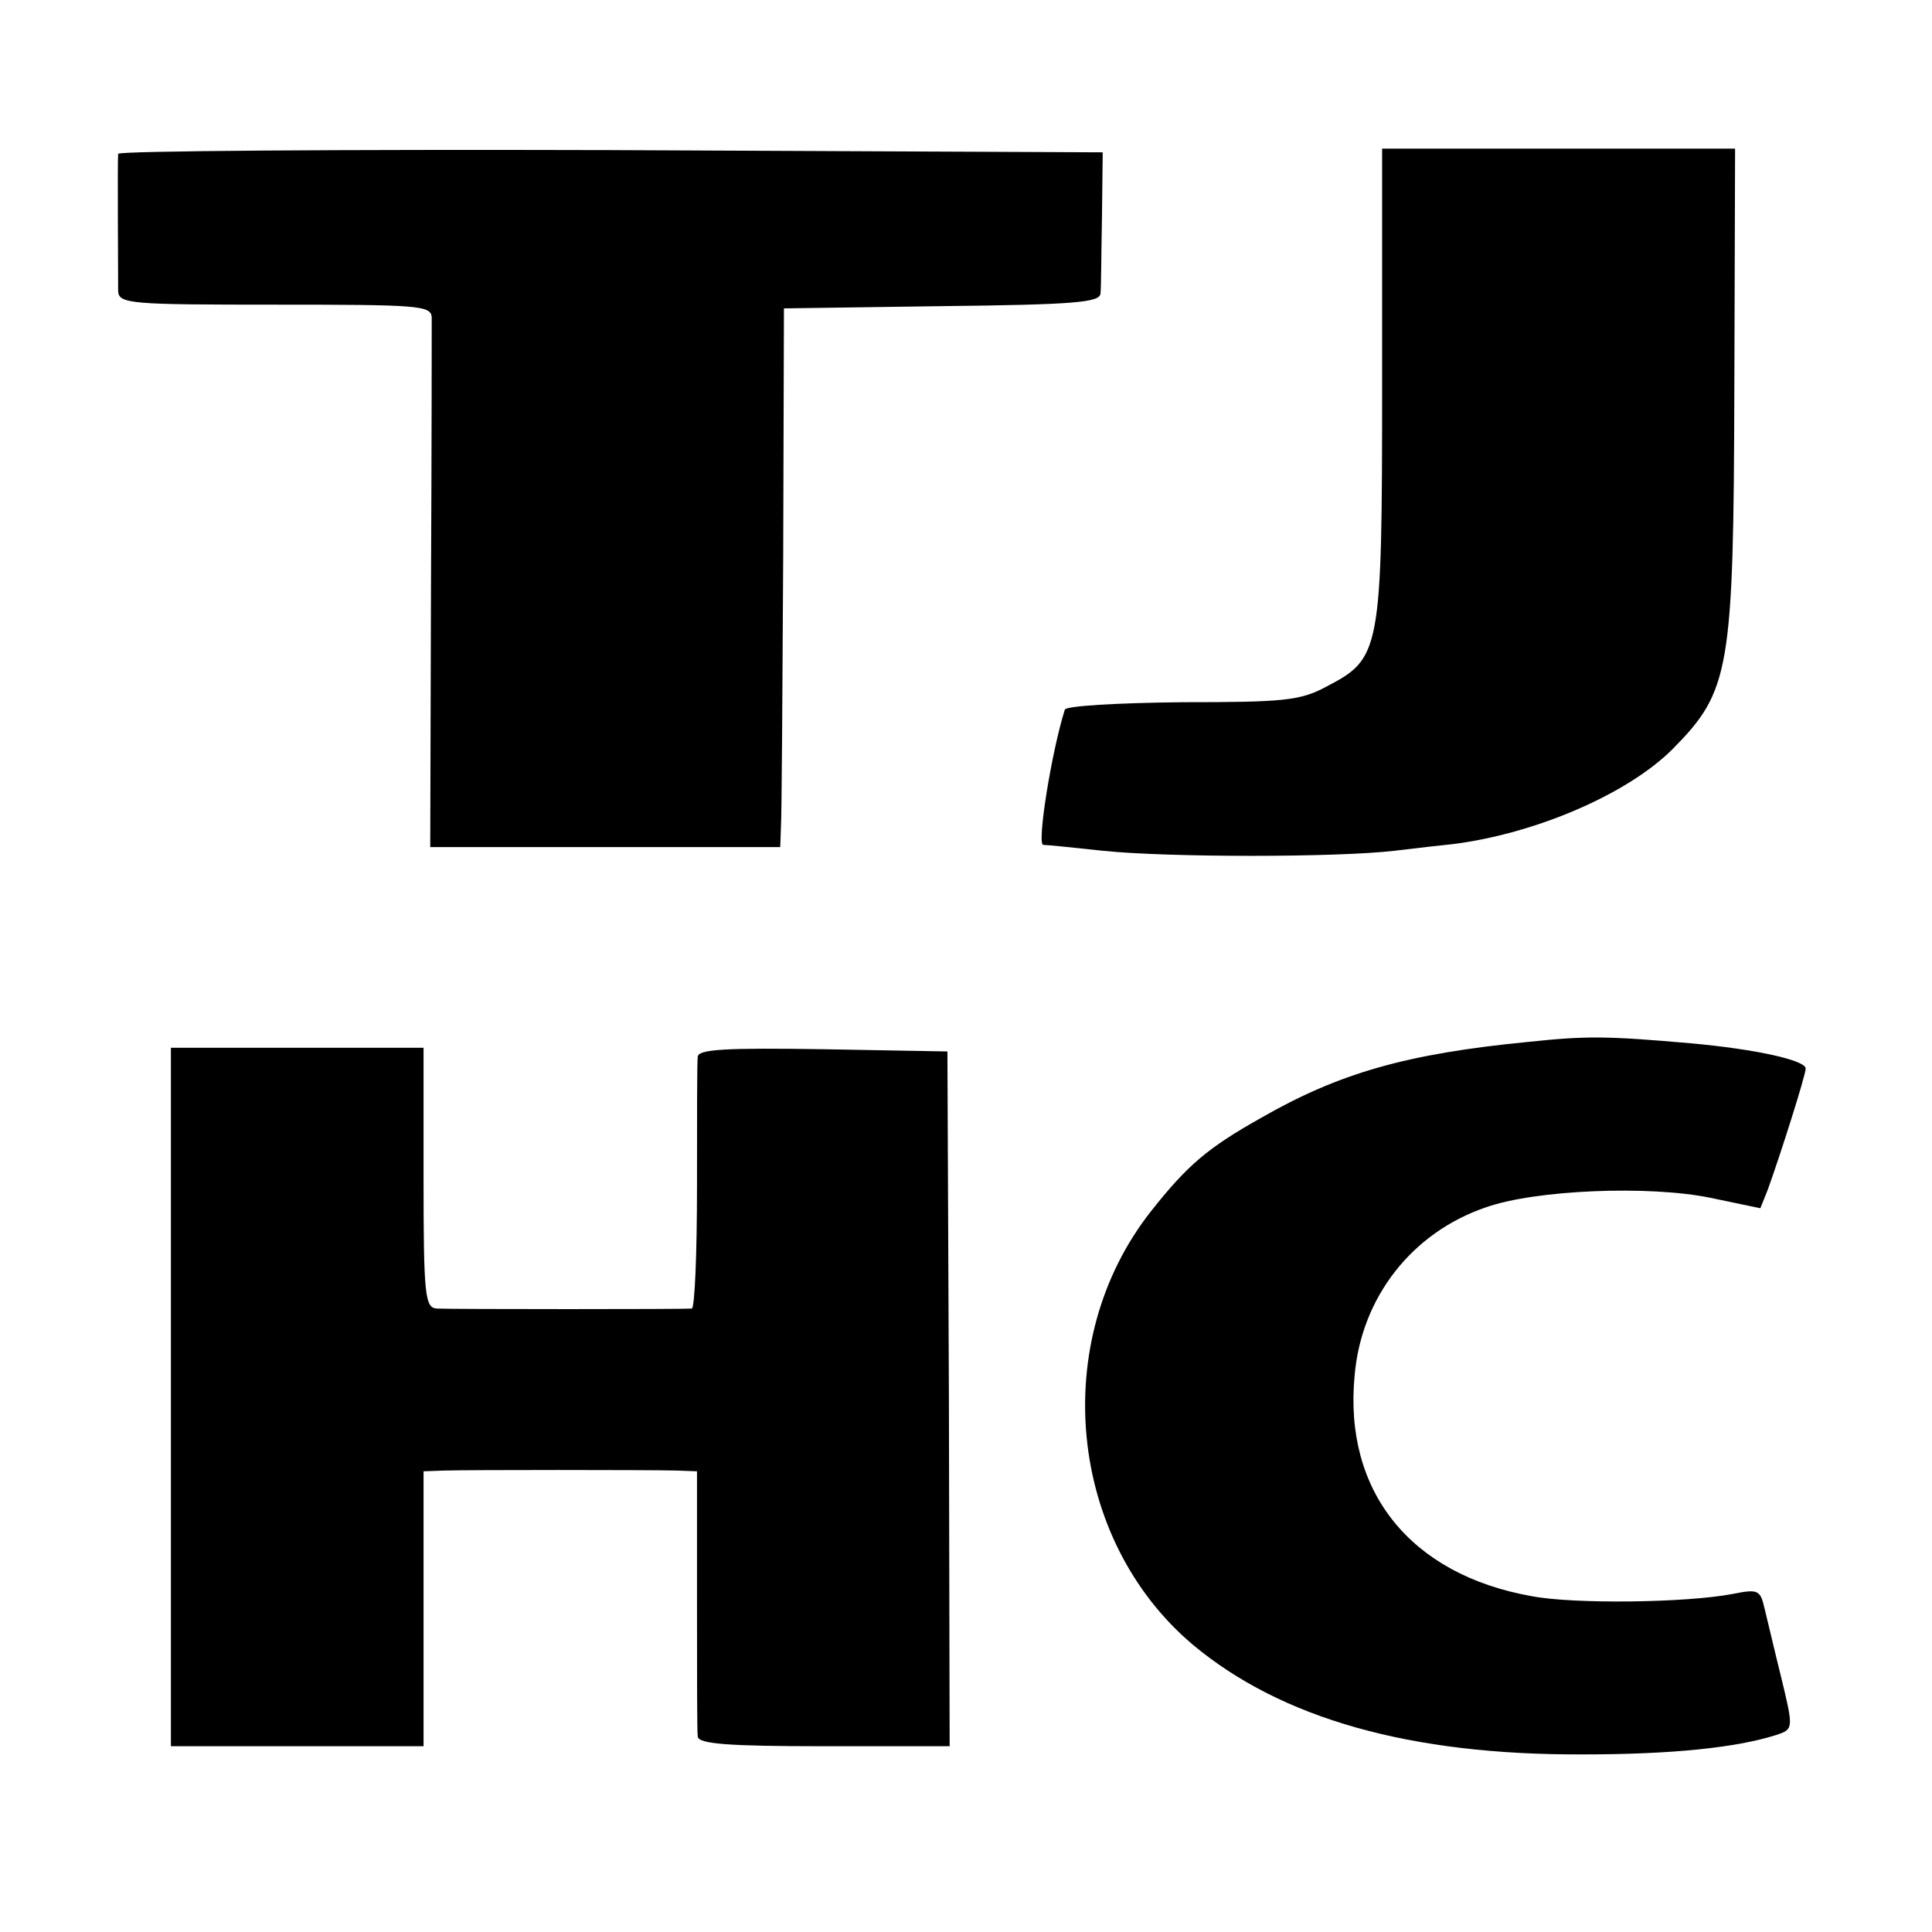
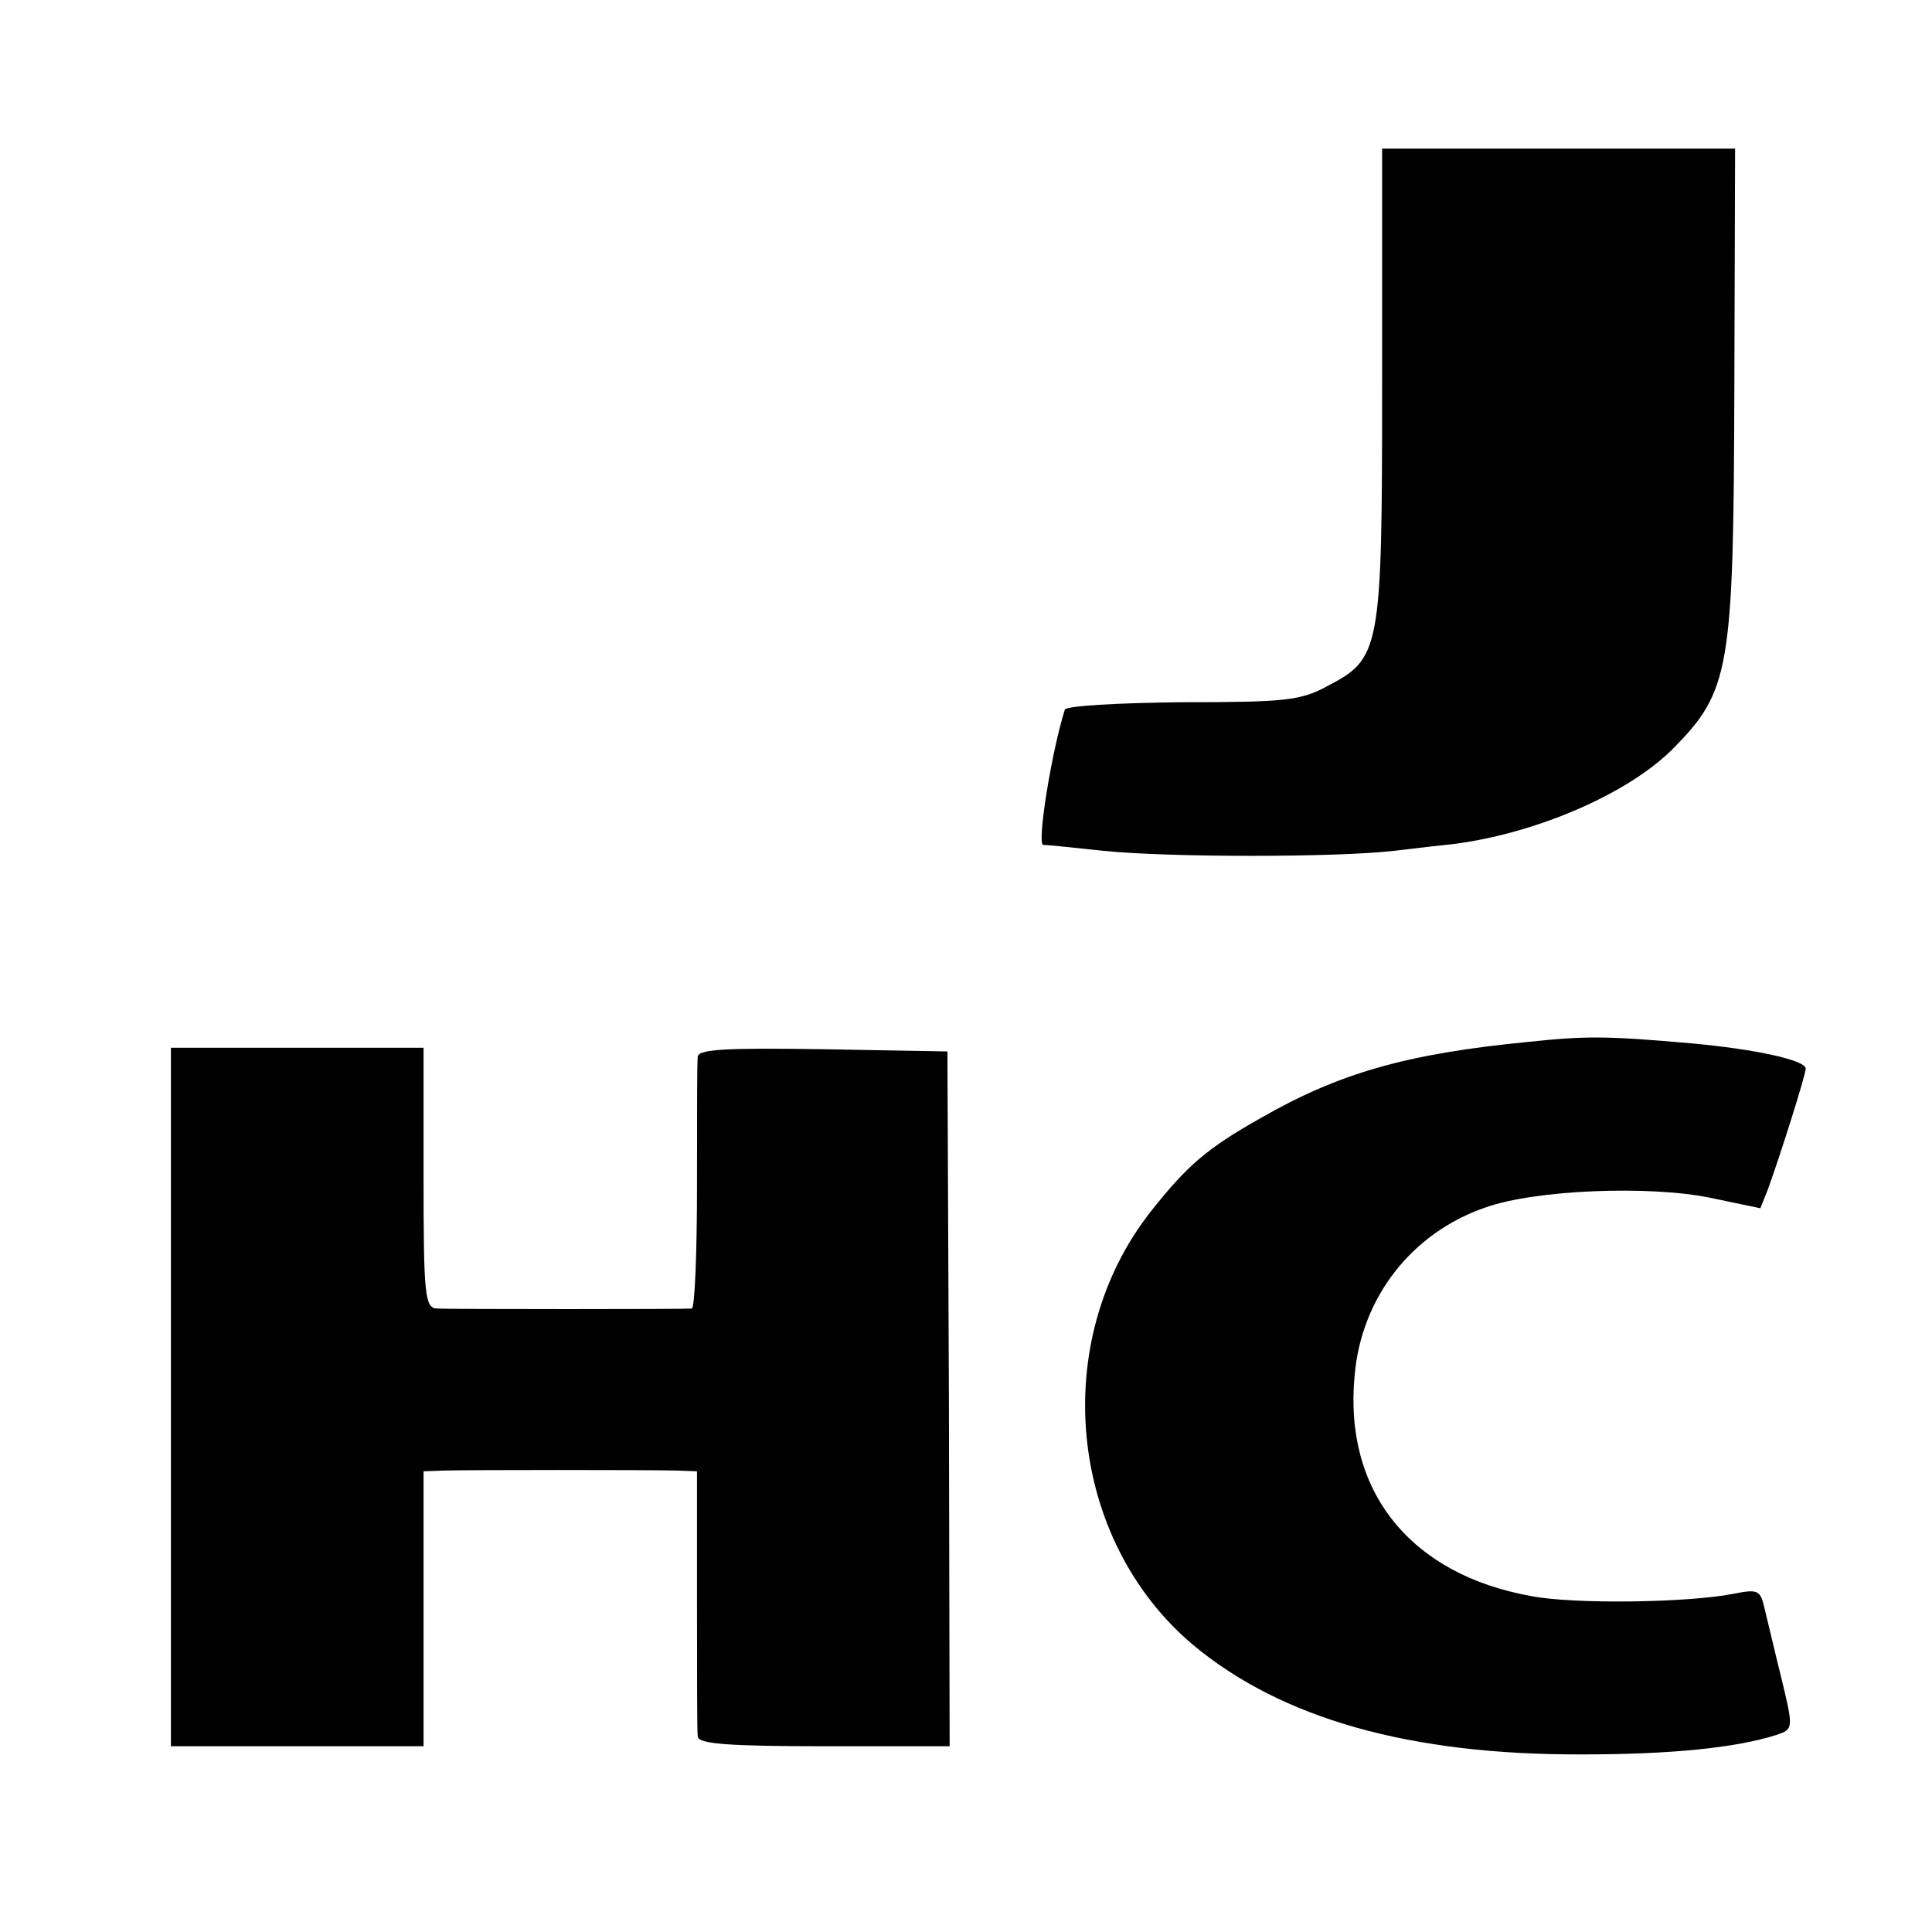
<svg xmlns="http://www.w3.org/2000/svg" version="1.0" width="260pt" height="260pt" viewBox="0 0 260 260" preserveAspectRatio="xMidYMid meet">
  <g transform="translate(0,260) scale(0.1,-0.1)" fill="#000000" stroke="none">
-     <path d="M159 2393 c-1 -9 0 -160 0 -185 1 -17 18 -18 211 -18 193 0 210 -1 211 -17 0 -10 0 -174 -1 -365 l-1 -348 236 0 235 0 1 28 c1 15 2 178 3 362 l1 335 212 3 c180 2 213 5 214 17 1 8 1 54 2 103 l1 87 -662 3 c-364 1 -662 -1 -663 -5z" />
    <path d="M1860 2083 c0 -361 -2 -369 -75 -407 -35 -19 -58 -21 -194 -21 -90 -1 -156 -5 -158 -10 -18 -57 -38 -182 -29 -182 6 0 43 -4 81 -8 87 -9 313 -9 391 0 33 4 68 8 79 9 111 14 235 67 296 128 77 78 82 105 83 485 l1 323 -237 0 -238 0 0 -317z" />
    <path d="M2058 1198 c-165 -16 -256 -42 -362 -103 -71 -40 -98 -63 -147 -125 -138 -175 -112 -442 57 -584 119 -99 292 -148 524 -147 120 0 206 9 260 26 24 8 24 8 6 82 -8 32 -17 71 -21 87 -6 26 -8 28 -43 21 -62 -12 -214 -14 -271 -3 -163 29 -253 141 -238 297 9 105 77 192 176 226 67 24 221 30 303 13 l67 -14 10 25 c16 44 51 154 51 163 0 11 -66 26 -155 34 -113 10 -141 10 -217 2z" />
    <path d="M230 720 l0 -470 170 0 170 0 0 185 0 185 28 1 c31 1 273 1 313 0 l27 -1 0 -172 c0 -95 0 -179 1 -185 1 -10 42 -13 170 -13 l169 0 -1 468 -2 467 -167 3 c-131 2 -168 0 -169 -10 -1 -7 -1 -86 -1 -175 0 -90 -3 -163 -7 -164 -8 -1 -322 -1 -343 0 -16 1 -18 16 -18 176 l0 175 -170 0 -170 0 0 -470z" />
  </g>
</svg>